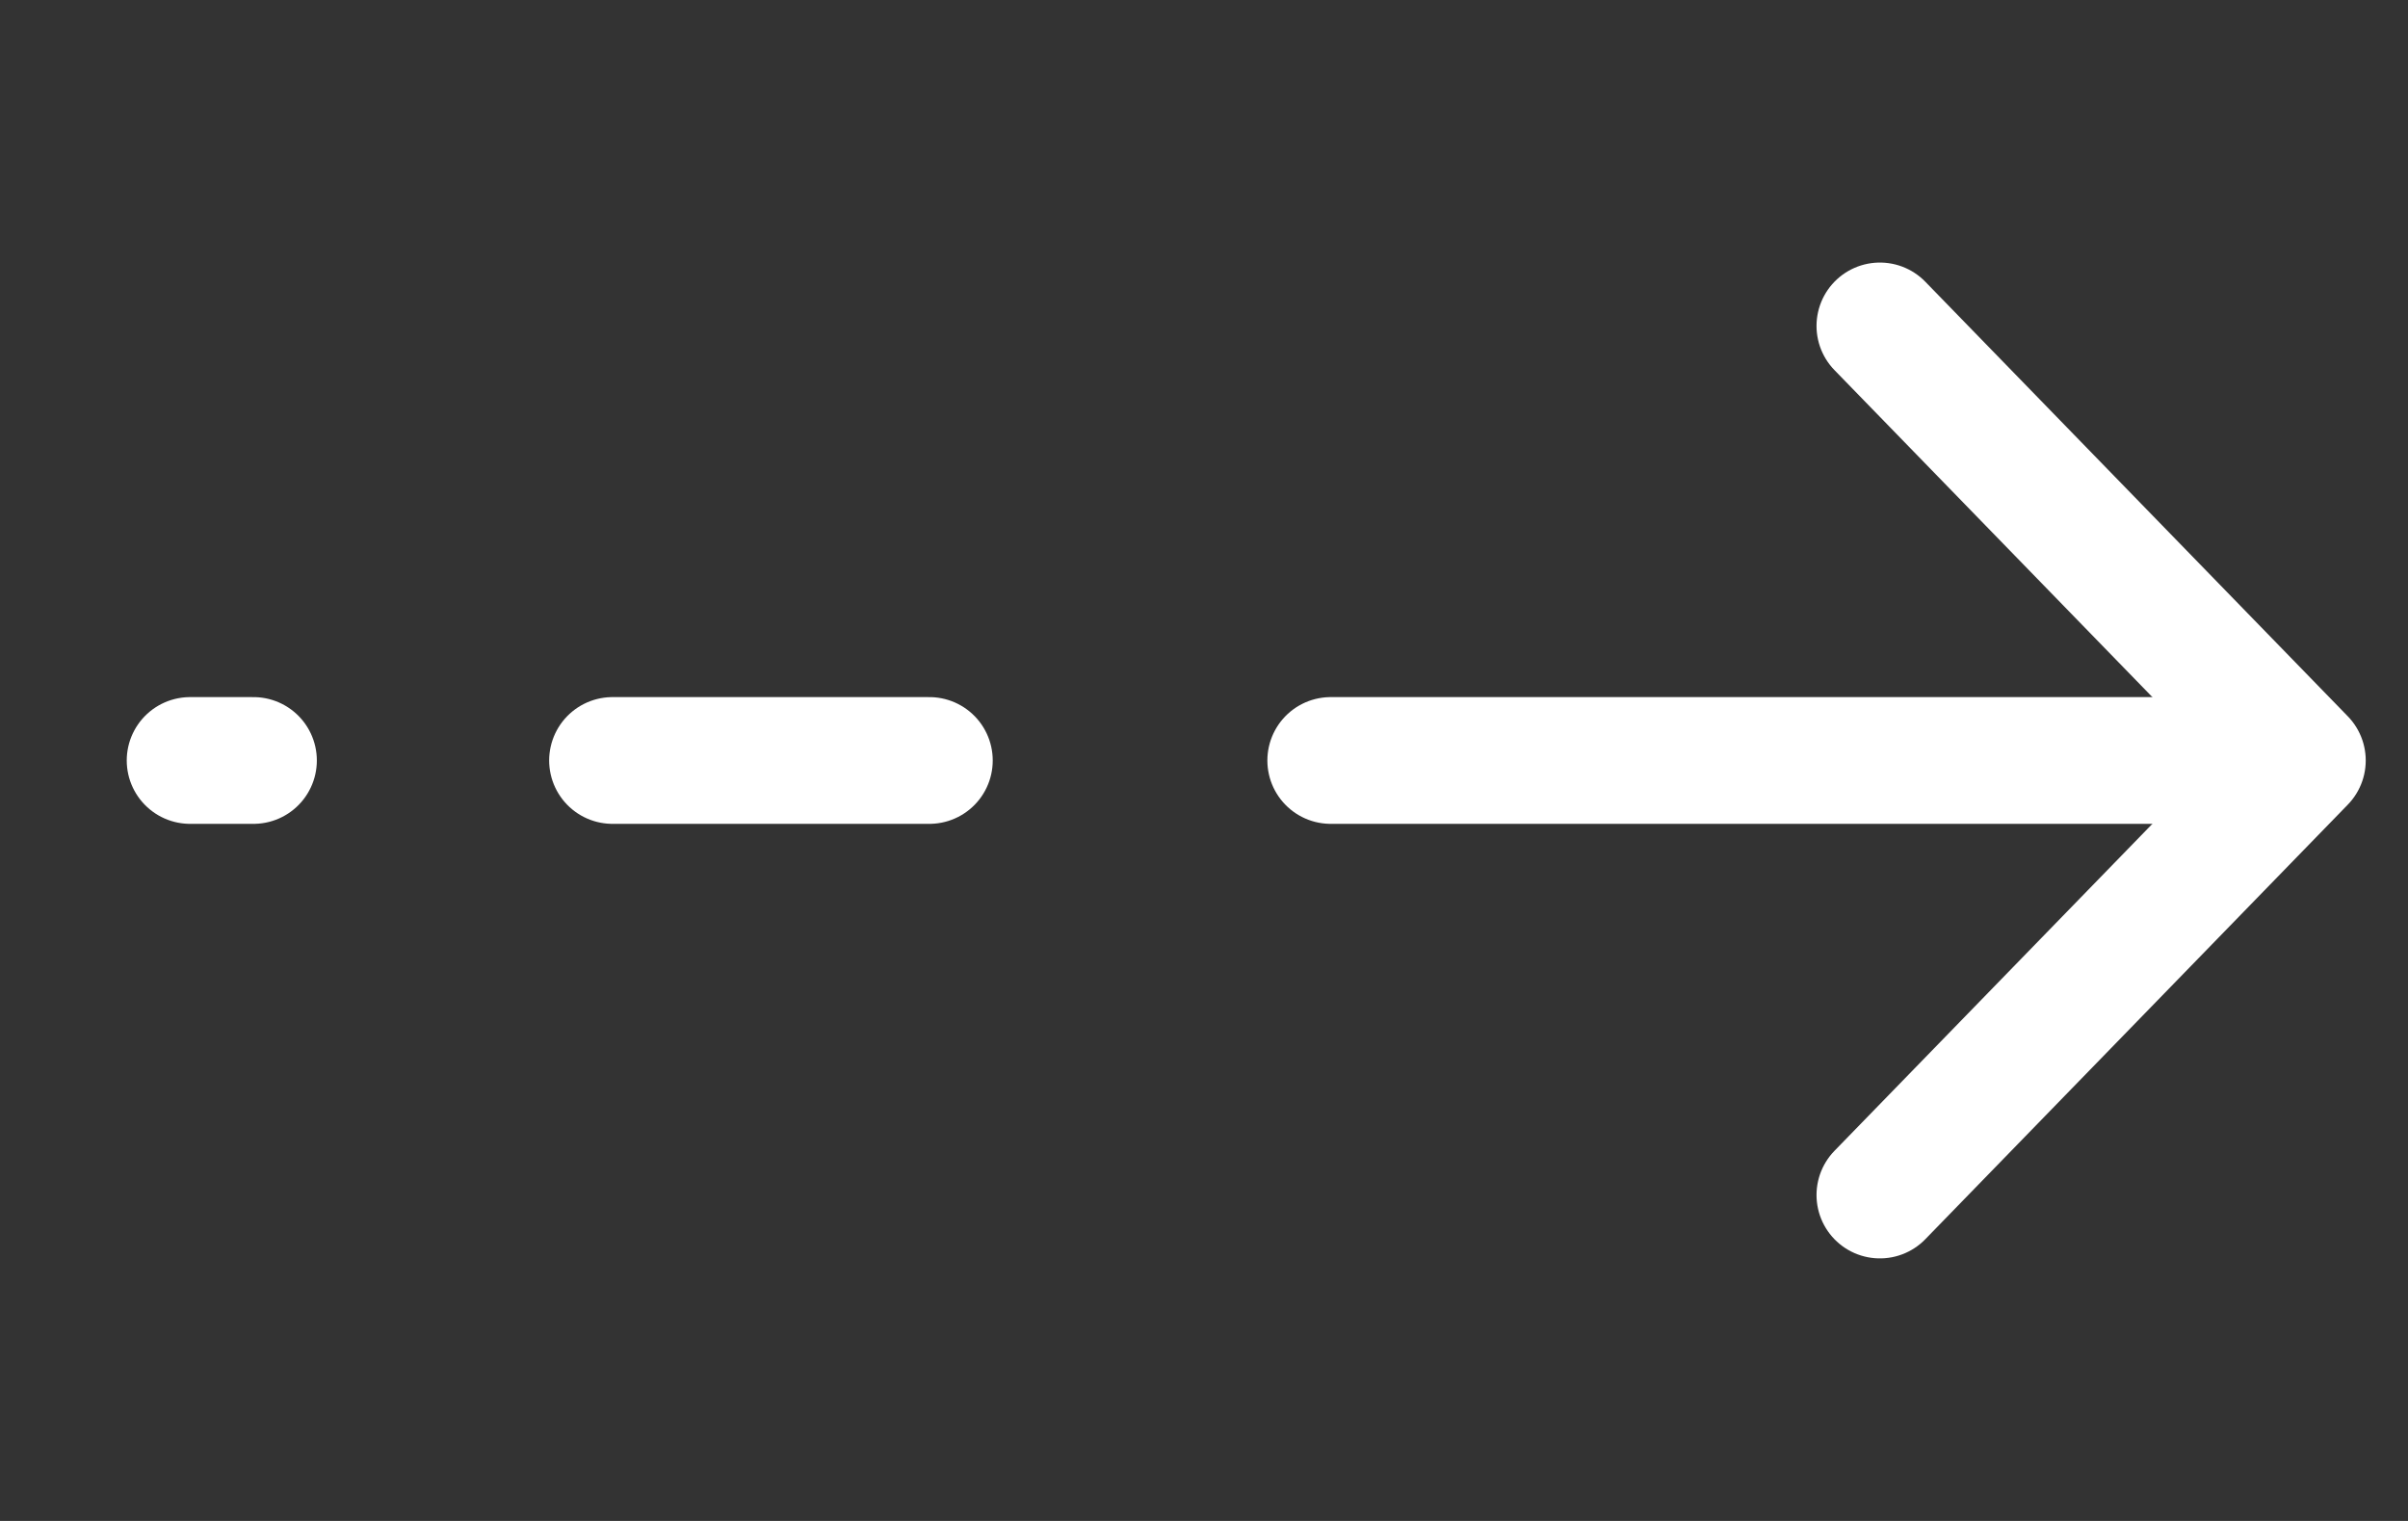
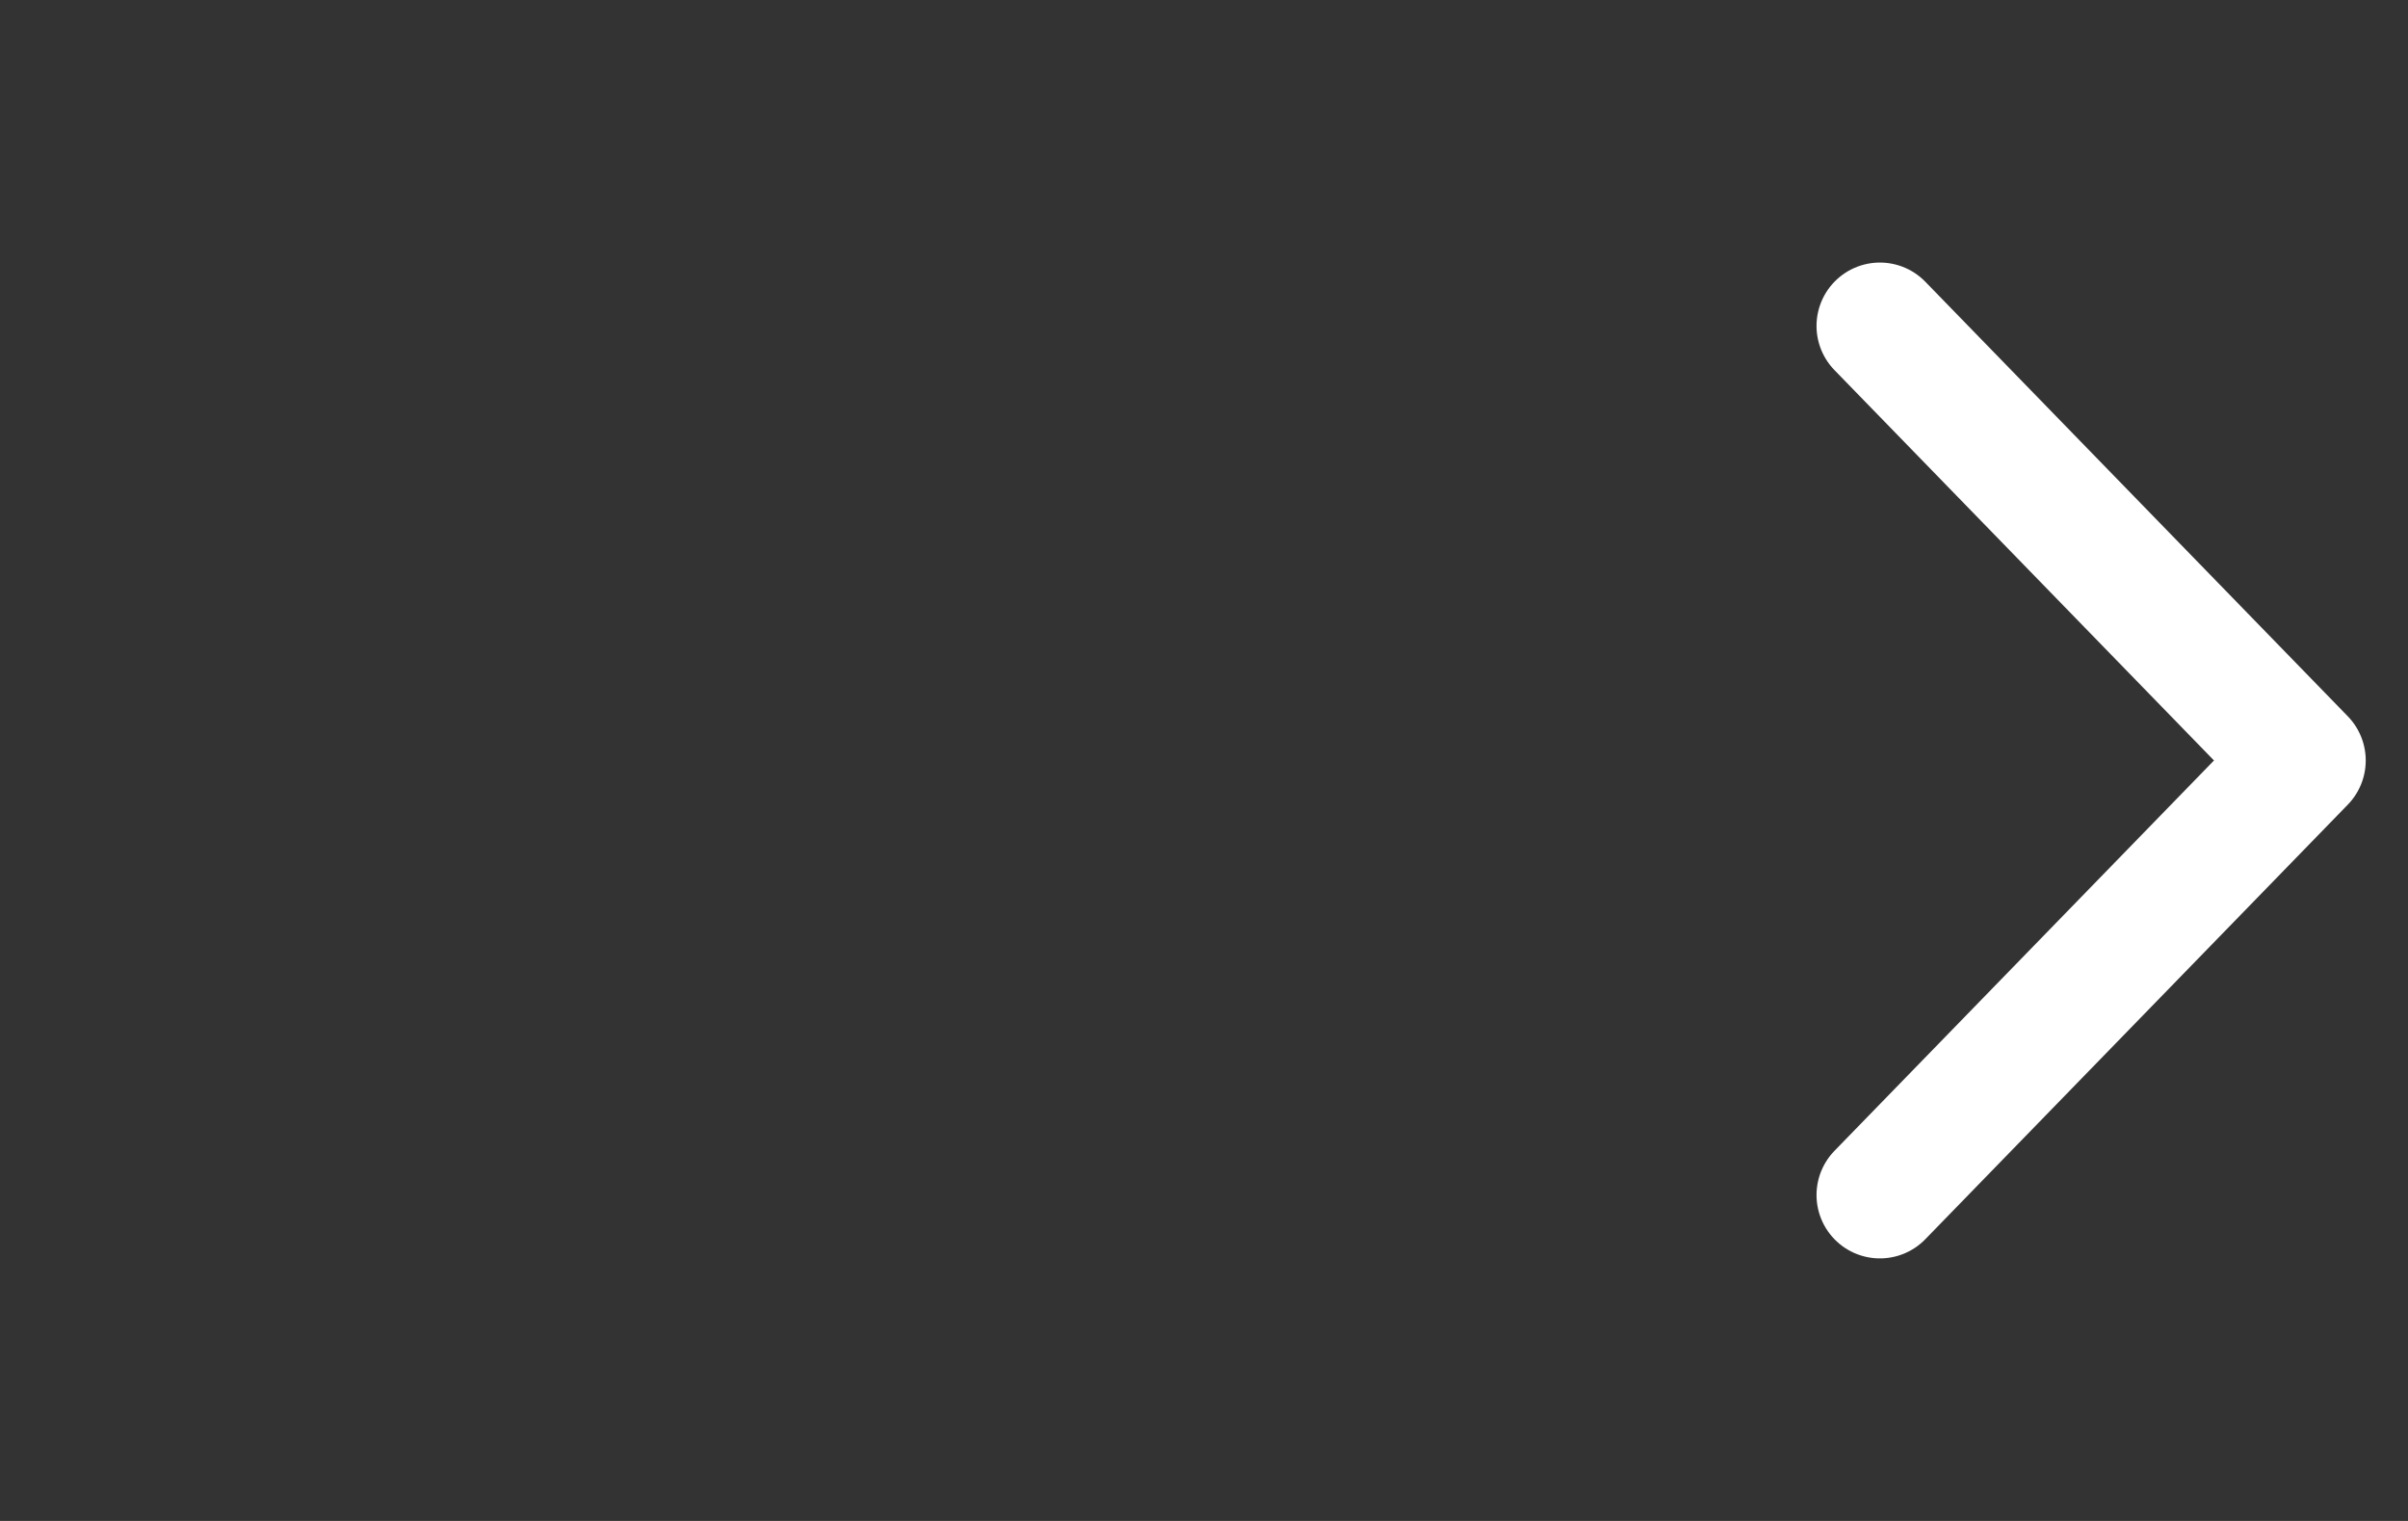
<svg xmlns="http://www.w3.org/2000/svg" width="38" height="24" viewBox="0 0 38 24" fill="none">
  <rect x="0" y="0" width="38" height="24" fill="#333333" stroke="none" />
  <path d="M29.666 5.143L36.333 12L29.666 18.857" stroke="white" stroke-width="2" stroke-linecap="round" stroke-linejoin="round" />
-   <path d="M9.666 12H14.666" stroke="white" stroke-width="2" stroke-linecap="round" stroke-linejoin="round" />
-   <path d="M21 12H35" stroke="white" stroke-width="2" stroke-linecap="round" stroke-linejoin="round" />
-   <path d="M4 12H3" stroke="white" stroke-width="2" stroke-linecap="round" stroke-linejoin="round" />
</svg>